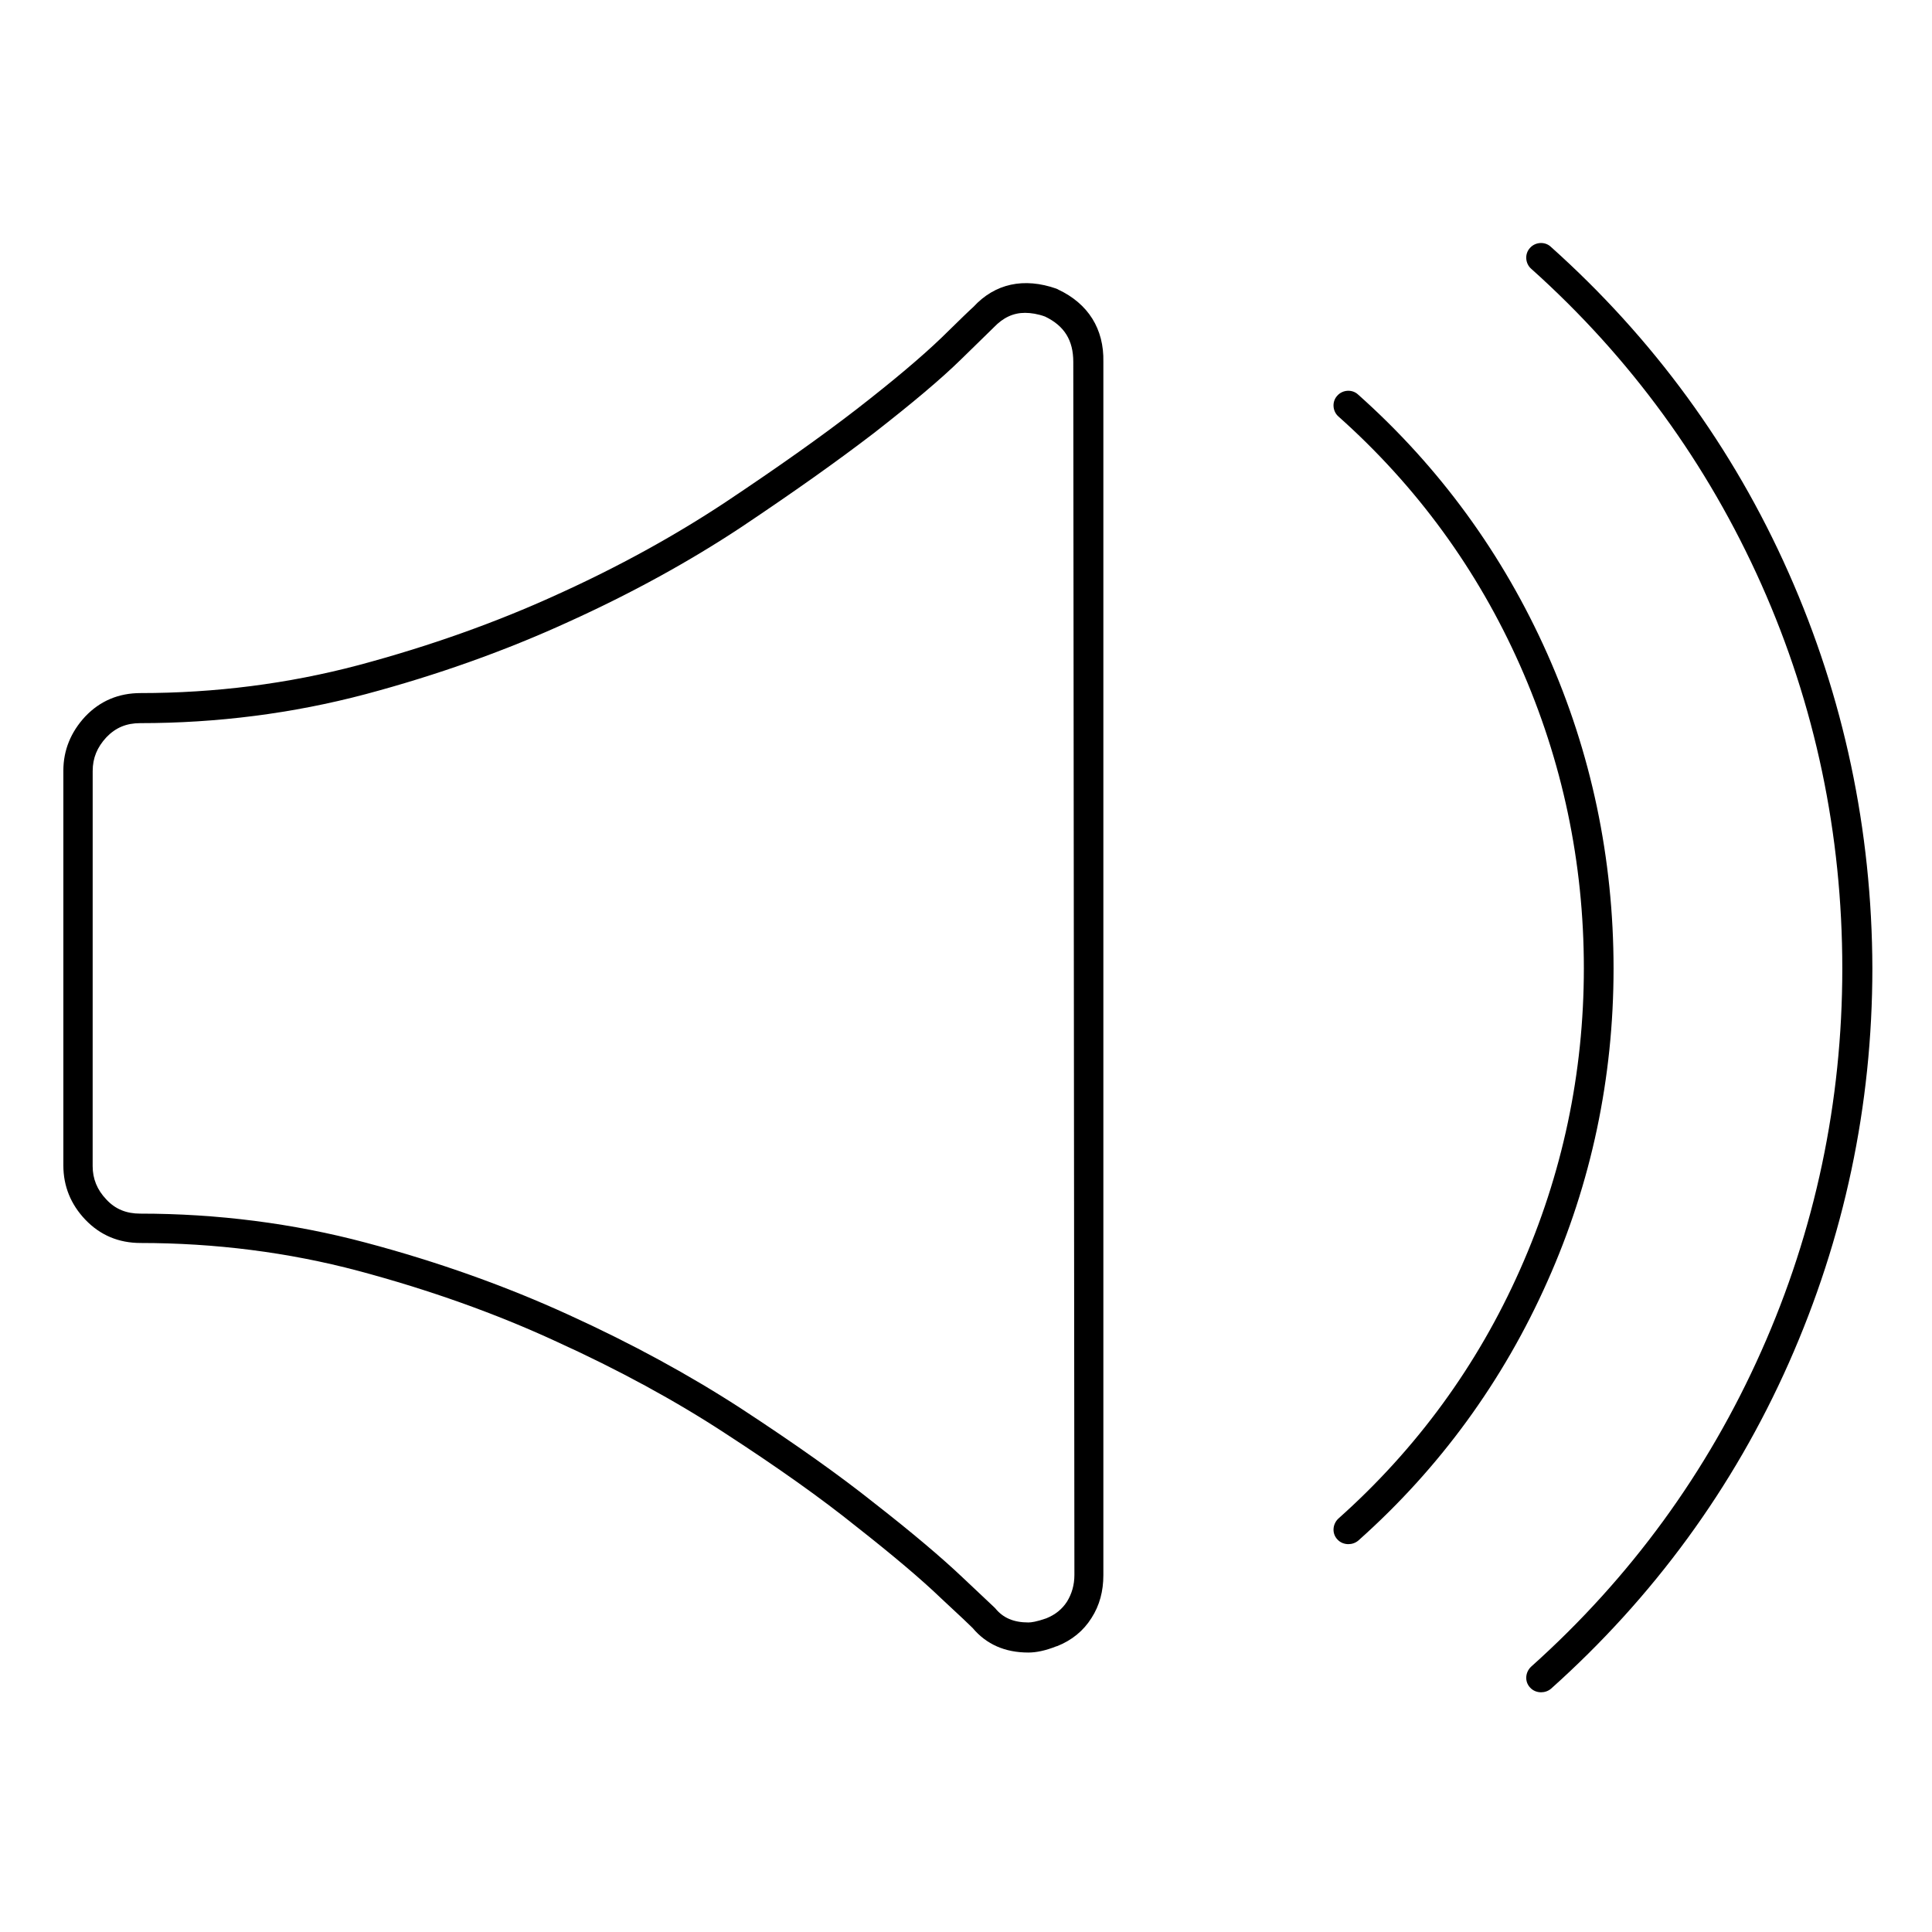
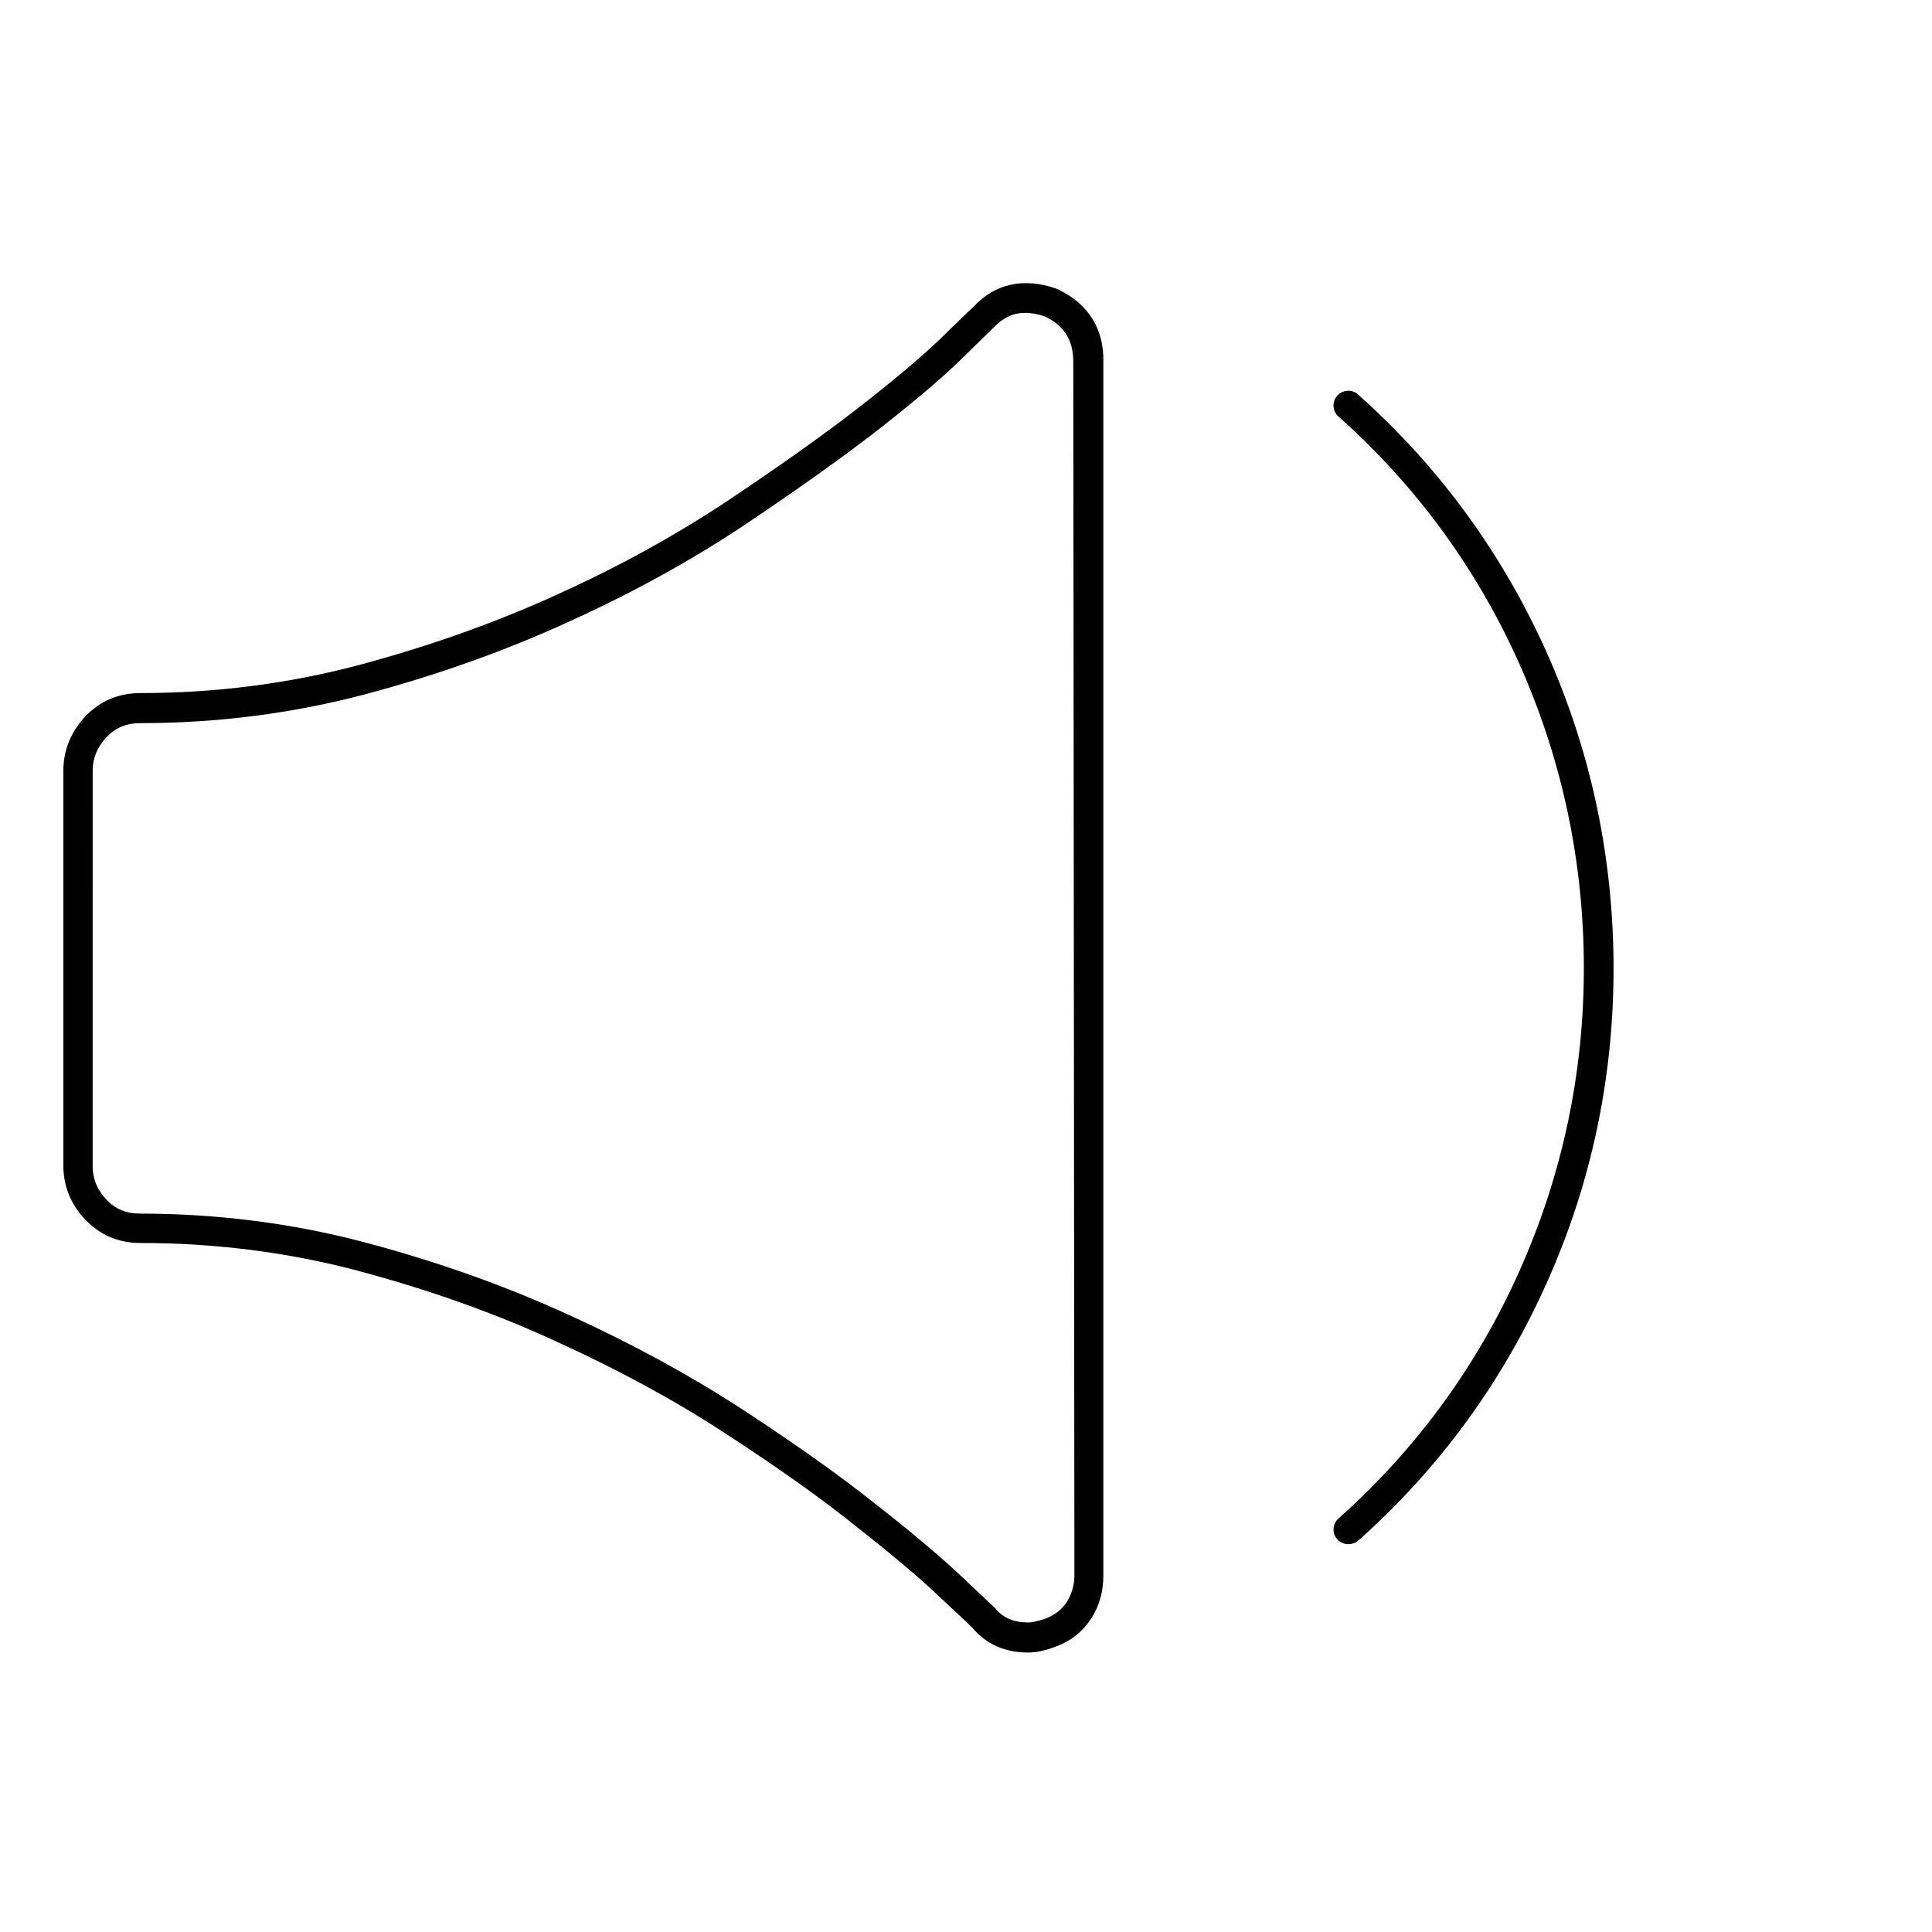
<svg xmlns="http://www.w3.org/2000/svg" fill="#000000" width="800px" height="800px" version="1.1" viewBox="144 144 512 512">
  <g>
    <path d="m424.4 220.71c-0.098-0.098-0.297-0.098-0.395-0.195-8.66-3.051-16.336-1.379-22.043 4.82-0.59 0.492-3.445 3.246-8.461 8.168-5.215 5.019-12.793 11.414-22.434 18.895-9.543 7.379-20.961 15.449-34.832 24.699-13.383 8.855-28.34 17.121-44.672 24.5-16.137 7.379-33.852 13.676-52.645 18.695-18.598 4.922-37.984 7.379-57.664 7.379-5.805 0-10.727 2.066-14.66 6.199-3.836 4.133-5.805 8.953-5.805 14.367v104.6c0 5.512 1.969 10.332 5.805 14.367 3.938 4.133 8.855 6.199 14.66 6.199 19.68 0 39.164 2.461 57.664 7.379 18.793 5.019 36.508 11.316 52.645 18.793 16.234 7.379 31.293 15.547 44.672 24.305 13.777 8.953 25.191 17.023 34.734 24.699 9.645 7.578 17.219 13.973 22.434 18.992 5.215 4.82 7.676 7.184 8.363 7.871 3.641 4.328 8.562 6.496 14.762 6.496 2.066 0 4.527-0.492 7.477-1.672h0.098c3.938-1.574 6.988-4.035 9.152-7.477 2.164-3.344 3.148-7.184 3.148-11.316v-321.57c0.195-8.758-4.035-15.449-12.004-19.188zm4.328 340.66c0 2.656-0.688 5.019-1.969 7.086-1.277 1.969-3.051 3.445-5.512 4.43-2.559 0.887-3.938 1.082-4.723 1.082-3.836 0-6.691-1.18-8.758-3.738-0.098-0.098-0.195-0.195-0.297-0.297-0.395-0.395-3.738-3.543-8.562-8.07-5.41-5.117-13.188-11.711-23.027-19.387-9.742-7.773-21.352-15.941-35.324-25.094-13.777-8.953-29.125-17.32-45.758-24.895-16.531-7.578-34.637-14.07-53.922-19.188-19.188-5.117-39.359-7.676-59.73-7.676-3.641 0-6.594-1.18-8.953-3.738-2.461-2.559-3.641-5.512-3.641-8.855l0.008-104.7c0-3.445 1.18-6.297 3.641-8.953 2.461-2.559 5.312-3.738 8.953-3.738 20.367 0 40.441-2.559 59.73-7.676 19.188-5.117 37.293-11.609 53.824-19.188 16.727-7.578 32.078-16.039 45.758-25.094 13.973-9.348 25.484-17.516 35.227-24.992 9.84-7.676 17.613-14.168 23.027-19.484 5.312-5.215 8.168-7.969 8.461-8.266 0.098-0.098 0.098-0.098 0.195-0.195 2.461-2.559 5.117-3.836 8.266-3.836 1.574 0 3.445 0.297 5.312 0.984 5.117 2.461 7.477 6.297 7.477 12.004z" />
-     <path d="m617.96 295.7c-14.66-33.062-35.918-62.09-62.977-86.297-1.574-1.477-4.133-1.277-5.512 0.297-1.477 1.574-1.277 4.133 0.297 5.512 26.273 23.52 46.738 51.66 61.008 83.641 14.27 31.98 21.453 66.223 21.453 101.84 0 35.227-7.184 69.371-21.453 101.35-14.27 32.078-34.734 60.121-61.008 83.641-1.574 1.477-1.77 3.938-0.297 5.512 0.789 0.887 1.871 1.277 2.953 1.277 0.887 0 1.871-0.297 2.656-0.984 27.059-24.207 48.316-53.234 62.977-86.297 14.66-33.062 22.141-68.191 22.141-104.6-0.102-36.609-7.578-71.934-22.238-104.9z" />
    <path d="m571.61 400.69c0-29.125-5.902-57.27-17.613-83.543-11.711-26.273-28.535-49.398-50.086-68.586-1.574-1.477-4.133-1.277-5.512 0.297-1.477 1.574-1.277 4.133 0.297 5.512 20.762 18.5 36.898 40.641 48.117 65.93s16.926 52.25 16.926 80.293c0 27.848-5.707 54.711-16.926 79.902-11.219 25.289-27.355 47.43-48.117 65.93-1.574 1.477-1.77 3.938-0.297 5.512 0.789 0.887 1.871 1.277 2.953 1.277 0.887 0 1.871-0.297 2.656-0.984 21.551-19.188 38.375-42.312 50.086-68.684 11.609-25.98 17.516-53.926 17.516-82.855z" />
  </g>
</svg>